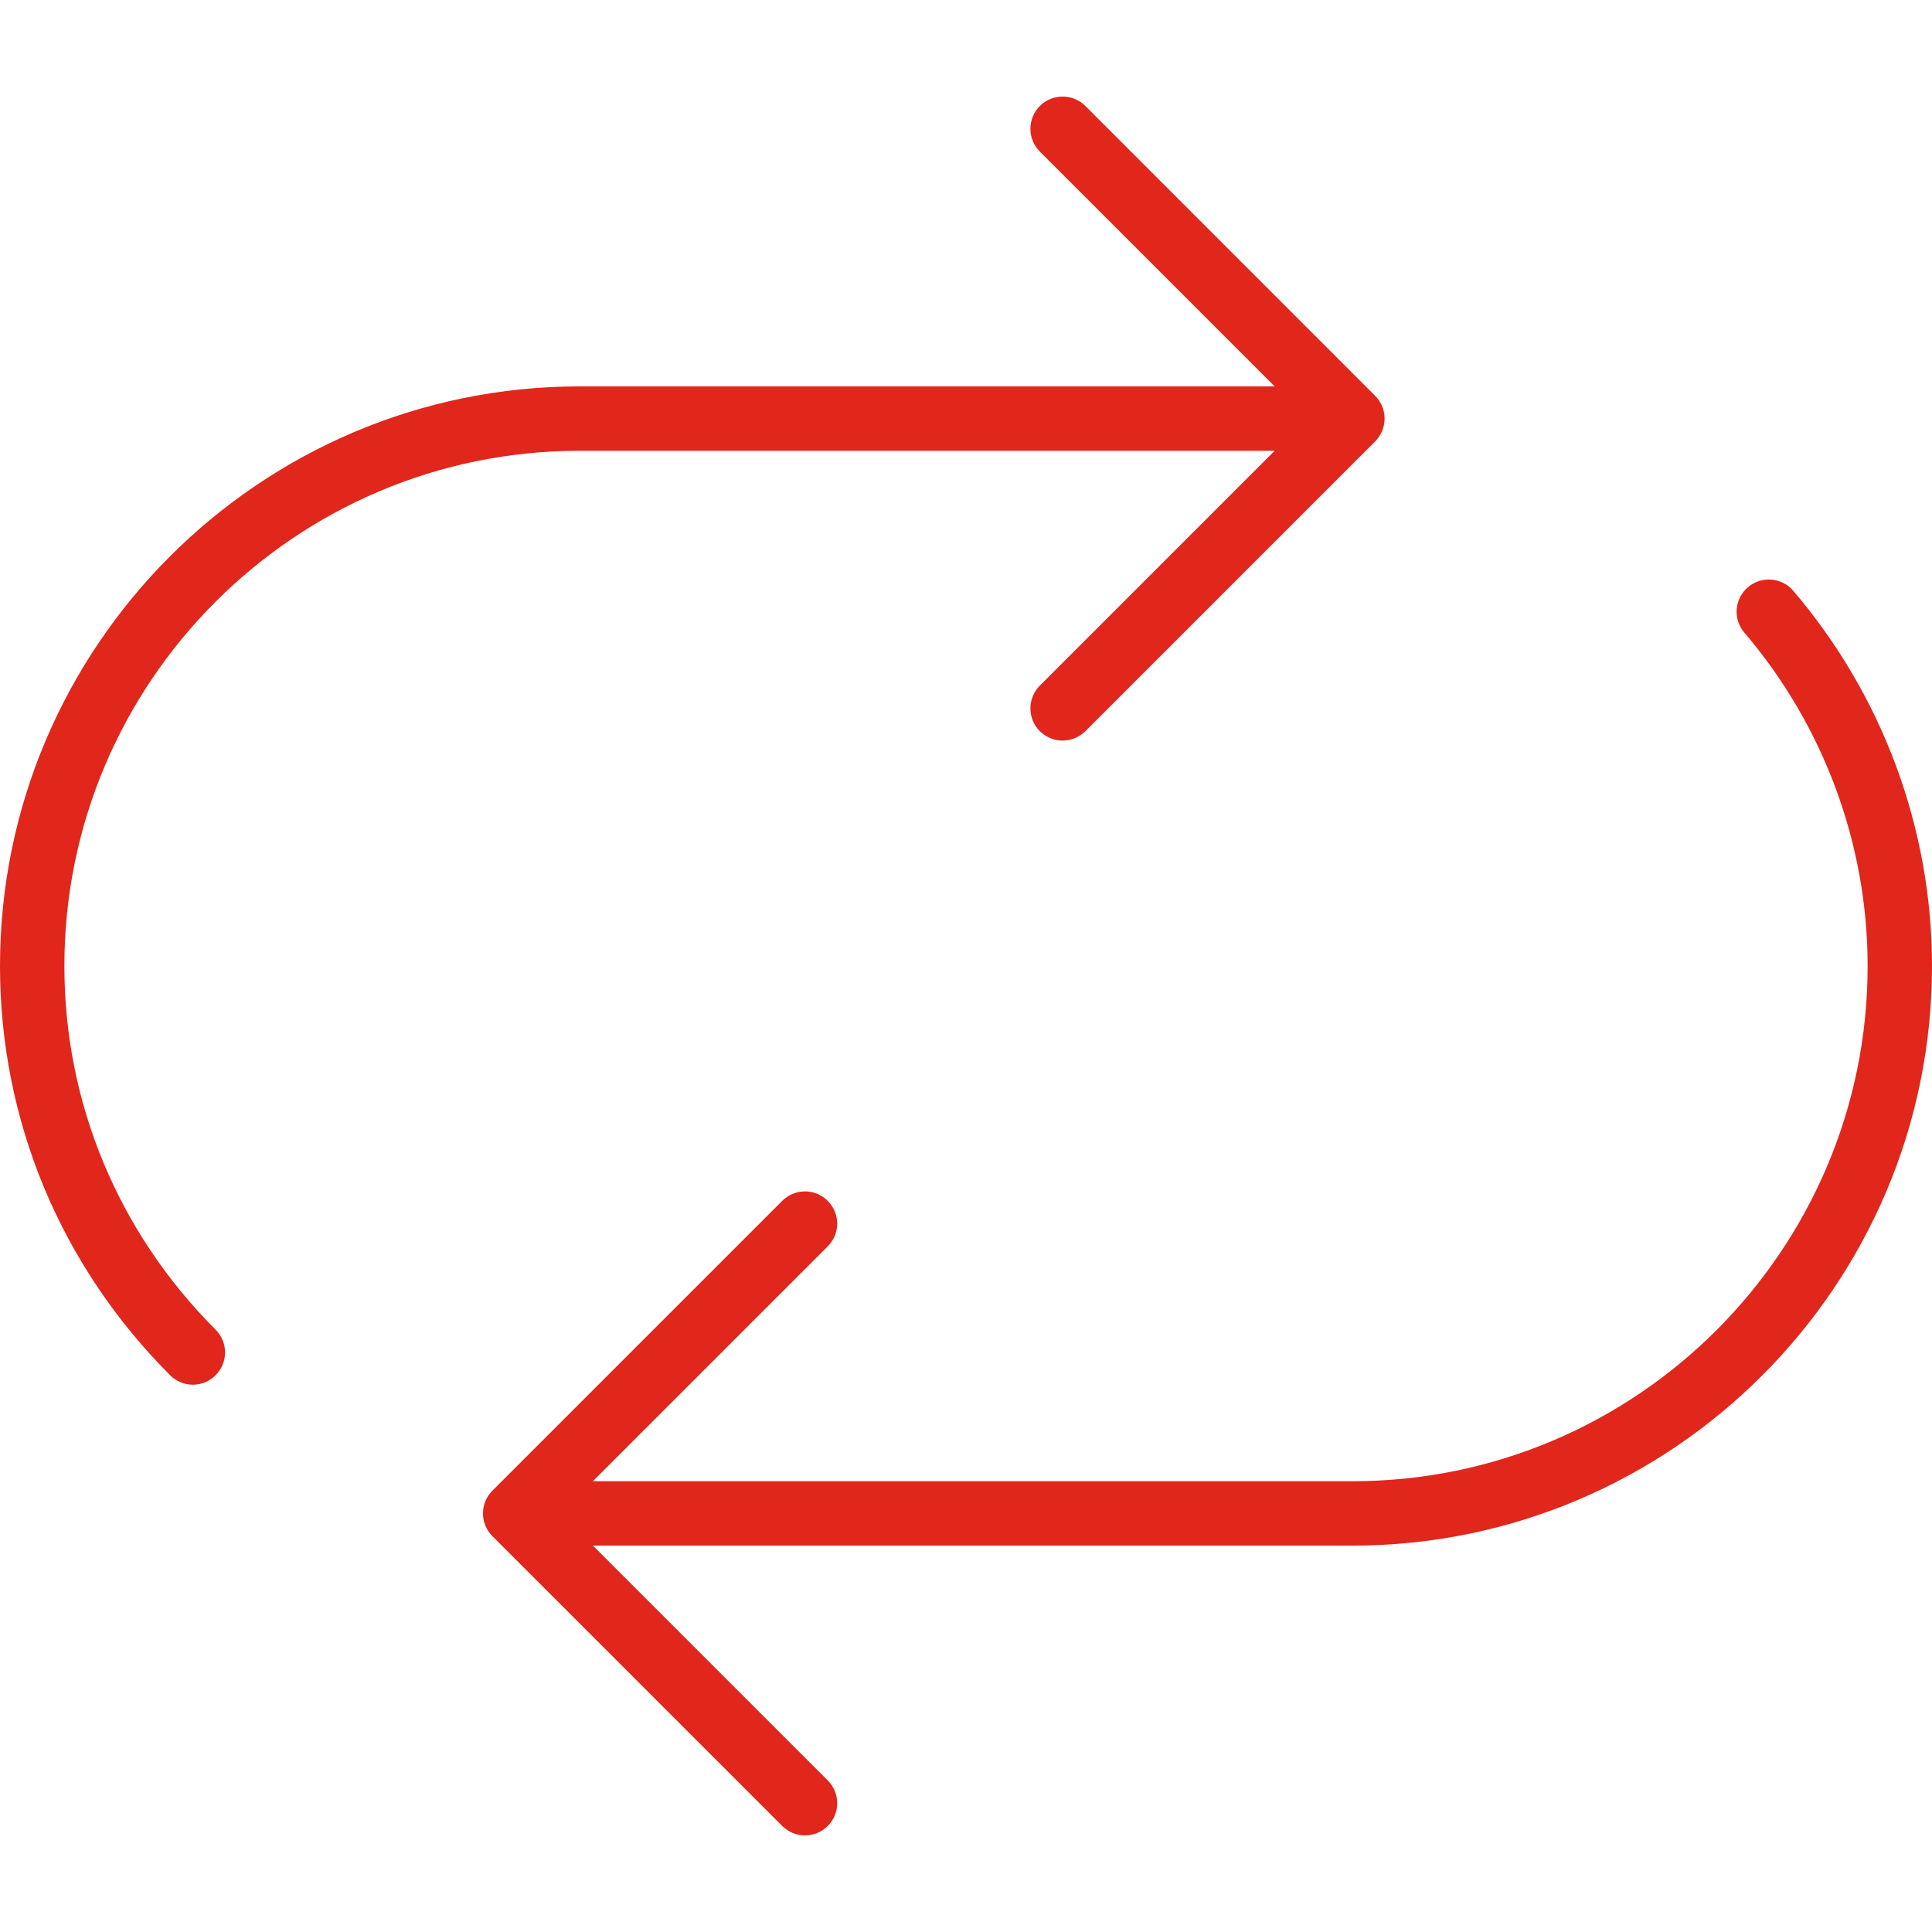
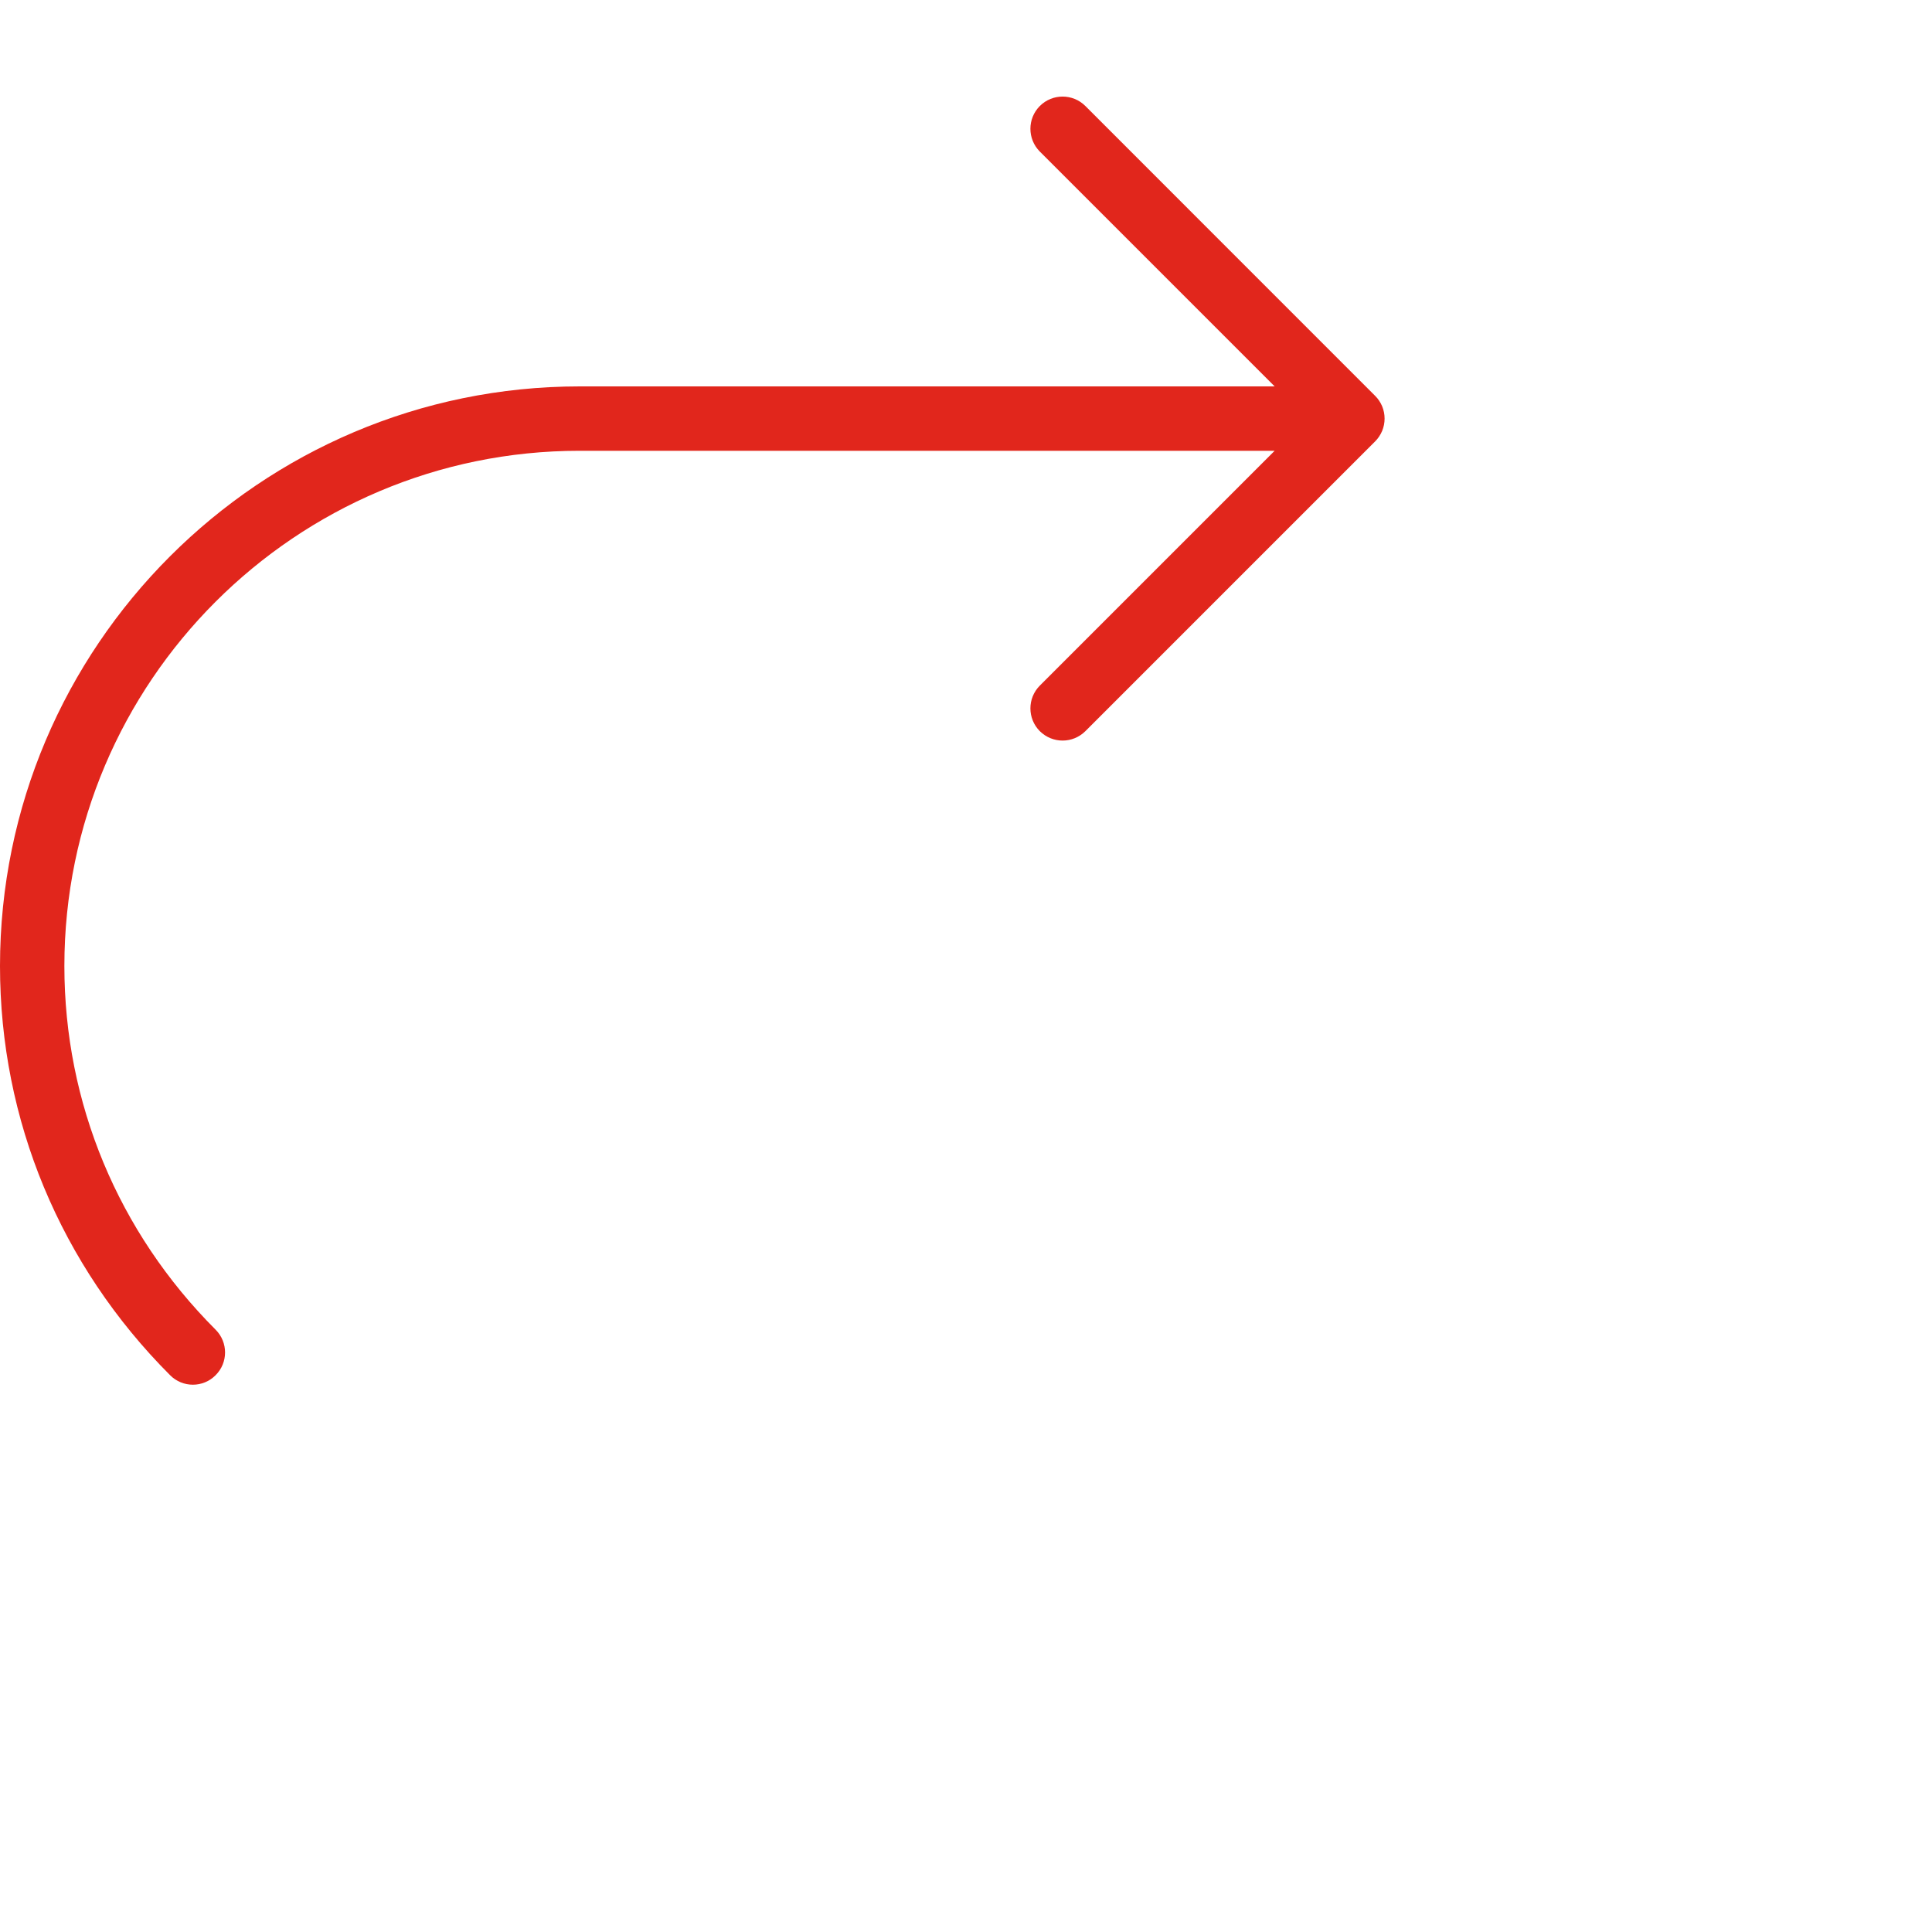
<svg xmlns="http://www.w3.org/2000/svg" width="25" height="25" viewBox="0 0 25 25" fill="none">
  <path d="M0.833 12.5C0.833 8.824 3.824 5.833 7.5 5.833H16.494L13.455 8.872C13.293 9.035 13.293 9.298 13.455 9.461C13.537 9.542 13.643 9.583 13.75 9.583C13.857 9.583 13.963 9.542 14.045 9.461L17.794 5.712C17.833 5.673 17.863 5.627 17.885 5.576C17.927 5.474 17.927 5.359 17.885 5.257C17.863 5.206 17.833 5.16 17.794 5.122L14.045 1.372C13.882 1.209 13.618 1.209 13.455 1.372C13.293 1.535 13.293 1.798 13.455 1.961L16.494 5H7.5C3.365 5 0 8.365 0 12.5C0 14.494 0.782 16.375 2.201 17.795C2.282 17.877 2.389 17.918 2.496 17.918C2.603 17.918 2.709 17.877 2.79 17.795C2.953 17.633 2.953 17.369 2.79 17.206C1.528 15.943 0.833 14.272 0.833 12.5Z" fill="#E1261C" />
-   <path d="M23.205 7.645C23.056 7.47 22.793 7.449 22.618 7.599C22.443 7.748 22.422 8.011 22.572 8.186C23.6 9.392 24.167 10.924 24.167 12.5C24.167 16.176 21.176 19.167 17.5 19.167H7.672L10.711 16.128C10.874 15.965 10.874 15.702 10.711 15.539C10.548 15.376 10.285 15.376 10.122 15.539L6.372 19.289C6.209 19.452 6.209 19.715 6.372 19.878L10.122 23.628C10.203 23.709 10.31 23.75 10.417 23.75C10.523 23.75 10.63 23.709 10.711 23.628C10.874 23.465 10.874 23.202 10.711 23.039L7.672 20H17.5C21.635 20 25 16.635 25 12.5C25 10.726 24.363 9.002 23.205 7.645Z" fill="#E1261C" />
</svg>